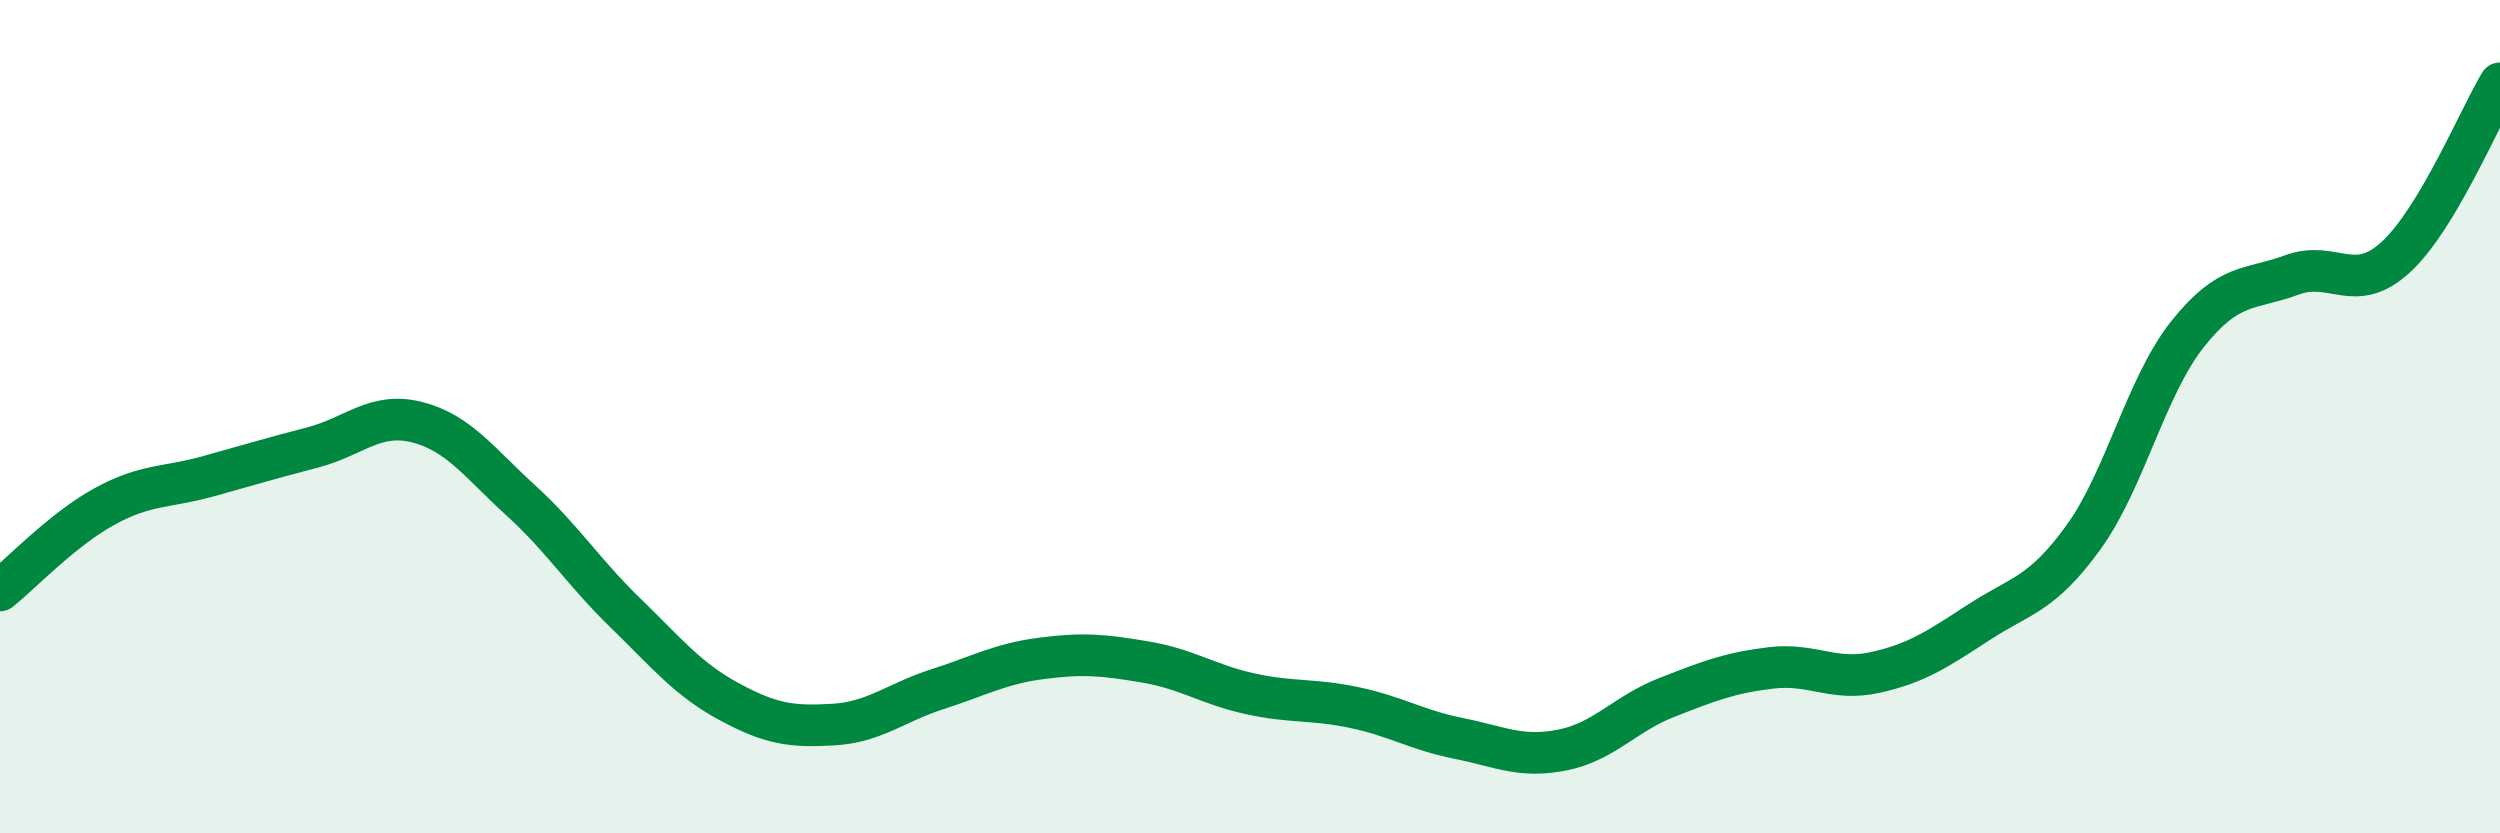
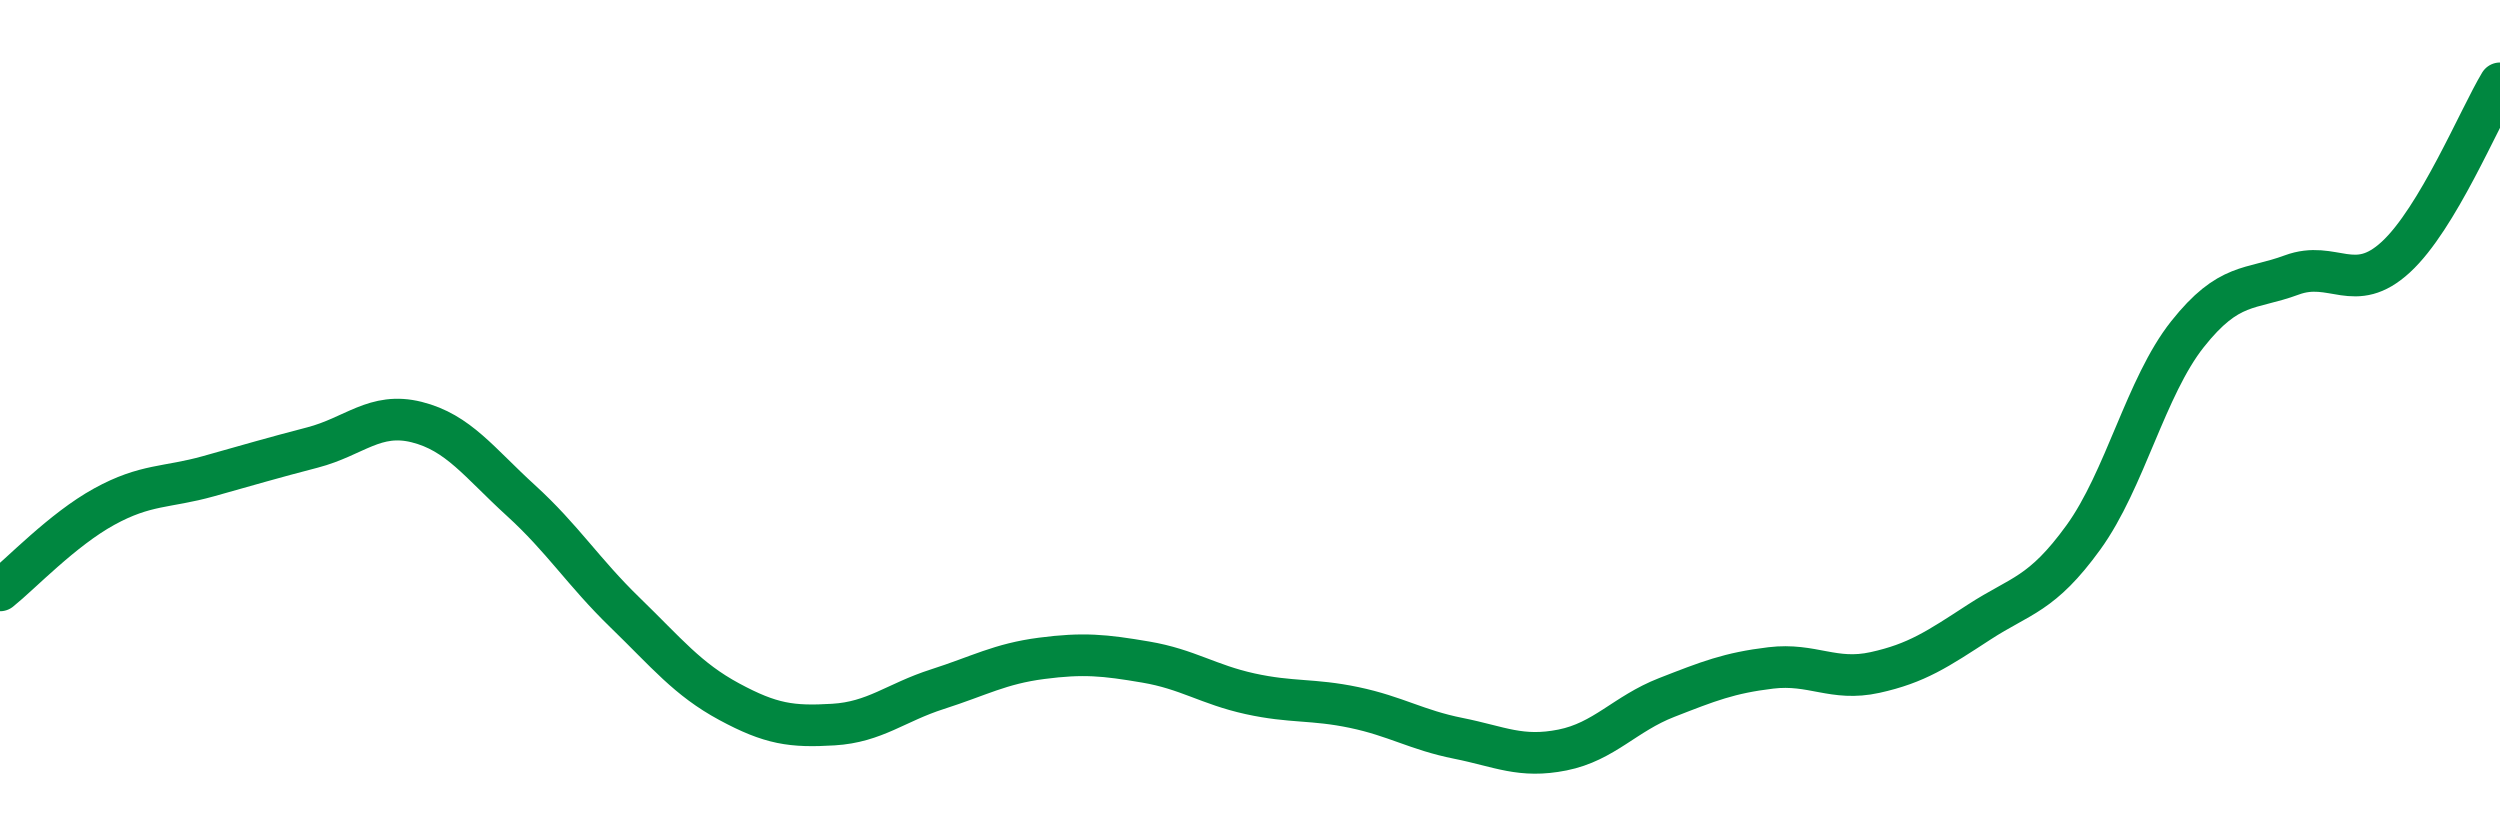
<svg xmlns="http://www.w3.org/2000/svg" width="60" height="20" viewBox="0 0 60 20">
-   <path d="M 0,14.17 C 0.5,13.77 1.5,12.71 2.5,12.16 C 3.5,11.61 4,11.71 5,11.43 C 6,11.15 6.5,11 7.5,10.74 C 8.5,10.48 9,9.88 10,10.13 C 11,10.38 11.5,11.1 12.5,12.01 C 13.5,12.92 14,13.73 15,14.7 C 16,15.67 16.5,16.3 17.5,16.84 C 18.5,17.38 19,17.45 20,17.39 C 21,17.33 21.5,16.86 22.5,16.54 C 23.5,16.22 24,15.93 25,15.8 C 26,15.67 26.5,15.72 27.5,15.89 C 28.5,16.06 29,16.43 30,16.65 C 31,16.87 31.5,16.77 32.5,16.98 C 33.5,17.19 34,17.52 35,17.72 C 36,17.92 36.5,18.2 37.5,18 C 38.5,17.8 39,17.13 40,16.74 C 41,16.35 41.5,16.15 42.5,16.03 C 43.5,15.91 44,16.36 45,16.14 C 46,15.92 46.5,15.58 47.5,14.93 C 48.5,14.28 49,14.28 50,12.9 C 51,11.52 51.5,9.28 52.5,8.02 C 53.5,6.76 54,6.97 55,6.6 C 56,6.23 56.5,7.09 57.5,6.17 C 58.5,5.25 59.5,2.83 60,2L60 20L0 20Z" fill="#008740" opacity="0.1" stroke-linecap="round" stroke-linejoin="round" />
  <path d="M 0,14.17 C 0.5,13.77 1.5,12.71 2.5,12.16 C 3.5,11.61 4,11.71 5,11.43 C 6,11.15 6.5,11 7.5,10.74 C 8.5,10.48 9,9.88 10,10.13 C 11,10.38 11.5,11.1 12.5,12.01 C 13.5,12.92 14,13.73 15,14.7 C 16,15.67 16.5,16.3 17.5,16.84 C 18.5,17.38 19,17.45 20,17.39 C 21,17.33 21.5,16.86 22.5,16.54 C 23.5,16.22 24,15.93 25,15.8 C 26,15.67 26.5,15.72 27.5,15.89 C 28.5,16.06 29,16.43 30,16.65 C 31,16.87 31.5,16.77 32.5,16.98 C 33.5,17.19 34,17.52 35,17.72 C 36,17.92 36.5,18.2 37.5,18 C 38.5,17.8 39,17.13 40,16.74 C 41,16.35 41.5,16.15 42.5,16.03 C 43.5,15.91 44,16.36 45,16.14 C 46,15.92 46.5,15.58 47.5,14.93 C 48.5,14.28 49,14.28 50,12.9 C 51,11.52 51.5,9.28 52.5,8.02 C 53.5,6.76 54,6.97 55,6.6 C 56,6.23 56.5,7.09 57.5,6.17 C 58.5,5.25 59.5,2.83 60,2" stroke="#008740" stroke-width="1" fill="none" stroke-linecap="round" stroke-linejoin="round" />
</svg>